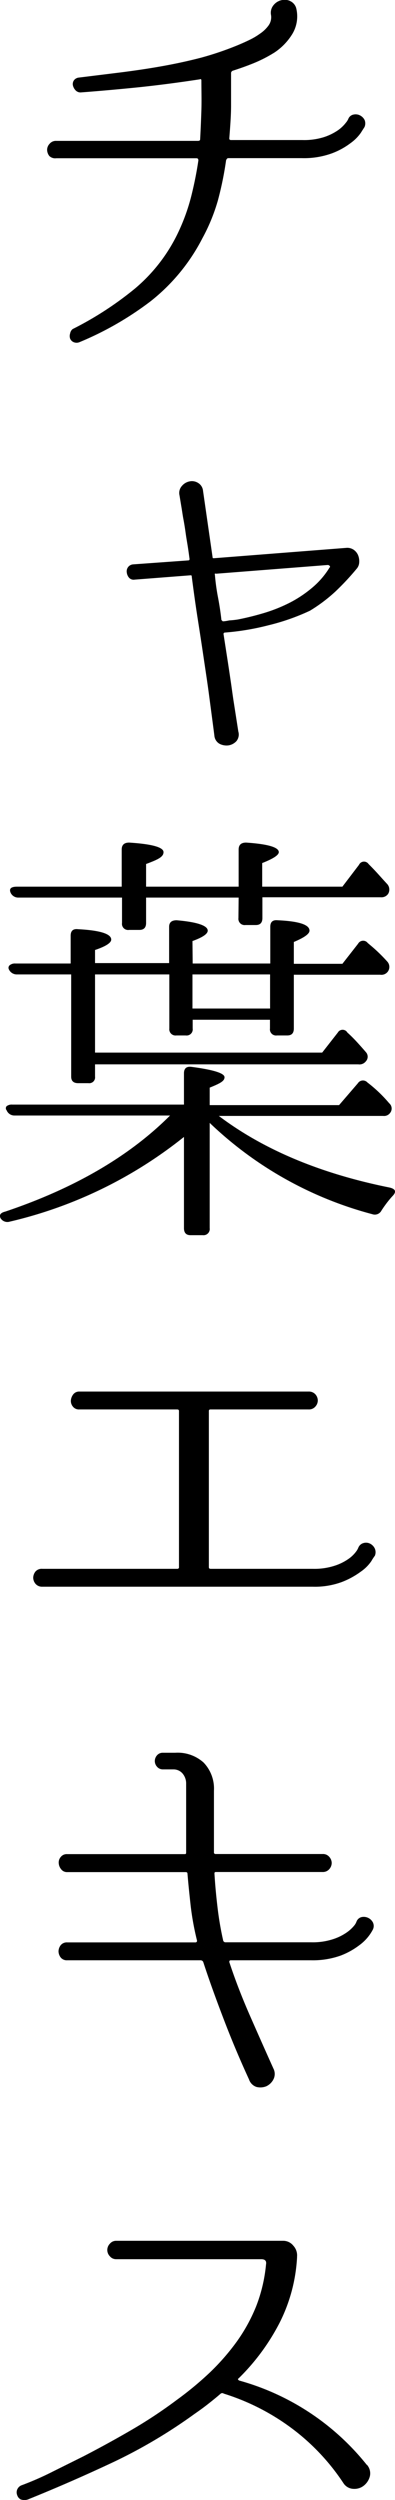
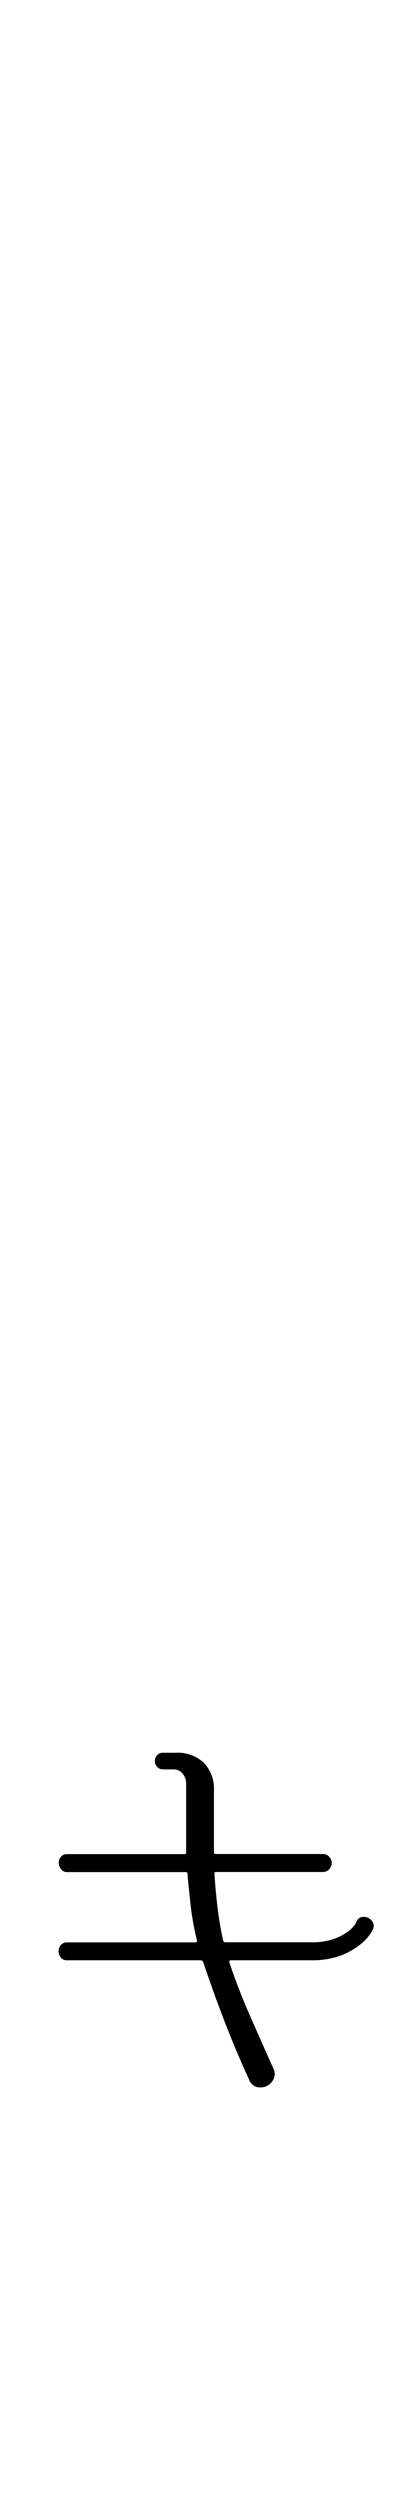
<svg xmlns="http://www.w3.org/2000/svg" viewBox="0 0 38.07 240.45">
  <g id="レイヤー_2" data-name="レイヤー 2">
    <g id="レイヤー_1-2" data-name="レイヤー 1">
-       <path d="M35.12,12.24s-.14.21-.34.53a4.15,4.15,0,0,1-1,1,7,7,0,0,1-1.85,1,7.88,7.88,0,0,1-2.84.44H22c-.09,0-.16.08-.21.21A32.05,32.05,0,0,1,21,19.28a17.69,17.69,0,0,1-1.49,3.63,18.44,18.44,0,0,1-5,6.07,30.68,30.68,0,0,1-6.85,3.93.73.73,0,0,1-.56,0,.63.63,0,0,1-.34-.34.77.77,0,0,1,0-.5A.69.69,0,0,1,7,31.65,32.23,32.23,0,0,0,13,27.76a16,16,0,0,0,4.27-5.61,18.93,18.93,0,0,0,1.17-3.31c.28-1.12.51-2.26.68-3.41,0-.13-.06-.21-.17-.21H5.43A.81.81,0,0,1,4.75,15a1,1,0,0,1-.21-.59.85.85,0,0,1,.24-.58.78.78,0,0,1,.65-.28H19.08c.14,0,.21-.05.21-.16.05-.93.09-1.86.12-2.8s0-1.88,0-2.83c0-.14-.05-.18-.16-.13q-3,.46-5.84.76c-1.88.19-3.75.36-5.63.5a.64.64,0,0,1-.52-.23,1,1,0,0,1-.24-.48.63.63,0,0,1,.11-.46.67.67,0,0,1,.48-.26l4.06-.5c1.33-.17,2.63-.36,3.92-.59s2.55-.5,3.78-.82A29.9,29.9,0,0,0,23,4.31c.28-.12.61-.26,1-.45a6.68,6.68,0,0,0,1.07-.63,3.26,3.26,0,0,0,.82-.79,1.36,1.36,0,0,0,.23-1A1.14,1.14,0,0,1,26.36.5,1.35,1.35,0,0,1,27.22,0a1.21,1.21,0,0,1,.87.17,1.07,1.07,0,0,1,.48.71,3.28,3.28,0,0,1-.44,2.46,5.74,5.74,0,0,1-1.66,1.7,13.13,13.13,0,0,1-1.93,1c-.68.28-1.38.53-2.1.76a.25.25,0,0,0-.17.25c0,1,0,2.07,0,3.1s-.09,2.09-.17,3.16c0,.11.05.16.17.16h6.88a6.33,6.33,0,0,0,2.1-.29,5.3,5.3,0,0,0,1.35-.67,3.53,3.53,0,0,0,.73-.7,1.61,1.61,0,0,0,.23-.35.68.68,0,0,1,.51-.44.92.92,0,0,1,.63.08,1,1,0,0,1,.44.44A.86.86,0,0,1,35.12,12.24Z" />
-       <path d="M34.41,54.66a25,25,0,0,1-2.08,2.23,15.21,15.21,0,0,1-2.46,1.85,21.1,21.1,0,0,1-4,1.4,24.18,24.18,0,0,1-4.2.7c-.09,0-.13.1-.13.12l.42,2.71c.11.72.21,1.39.3,2s.18,1.32.29,2l.42,2.69a1,1,0,0,1-.19.93,1.32,1.32,0,0,1-.75.4,1.47,1.47,0,0,1-.87-.15,1,1,0,0,1-.5-.8v0c-.17-1.32-.34-2.58-.5-3.8s-.35-2.44-.53-3.66-.37-2.46-.57-3.73-.39-2.64-.58-4.1q0-.12-.09-.12l-5.42.42a.59.59,0,0,1-.52-.17.92.92,0,0,1-.23-.51.68.68,0,0,1,.12-.52.67.67,0,0,1,.51-.27l5.29-.38a.12.12,0,0,0,.13-.13c-.06-.45-.12-.89-.19-1.32s-.14-.83-.19-1.2-.13-.88-.21-1.3-.12-.75-.19-1.16-.13-.79-.19-1.15a1,1,0,0,1,.23-.9,1.28,1.28,0,0,1,.74-.44,1.11,1.11,0,0,1,.81.14,1,1,0,0,1,.49.78l.92,6.38c0,.06,0,.09.13.09l12.81-1a1.09,1.09,0,0,1,.69.21,1.2,1.2,0,0,1,.4.52,1.54,1.54,0,0,1,.1.68A1,1,0,0,1,34.41,54.66ZM22.94,59.58a26.7,26.7,0,0,0,2.6-.65,14.92,14.92,0,0,0,2.46-1,11.58,11.58,0,0,0,2.12-1.43,7.9,7.9,0,0,0,1.64-1.91.1.1,0,0,0,0-.17.22.22,0,0,0-.17-.08l-10.75.84a.17.17,0,0,0-.13,0,.06.06,0,0,0,0,.08,20.56,20.56,0,0,0,.3,2.19c.14.73.25,1.45.33,2.18l.13.13q.21,0,.63-.09A8.09,8.09,0,0,0,22.94,59.58Z" />
-       <path d="M17.73,106.24v-3q0-.72.72-.63c2.12.28,3.19.61,3.19,1s-.48.61-1.43,1v1.68H32.68l1.81-2.1a.58.58,0,0,1,.92-.08,13.38,13.38,0,0,1,2.1,2,.67.67,0,0,1,.09.93.72.72,0,0,1-.67.29H21.09q6.47,4.88,16.47,6.89c.58.14.67.42.25.84q-.3.33-.57.69t-.48.69a.72.72,0,0,1-.88.34A35.92,35.92,0,0,1,20.21,108v10.12a.6.6,0,0,1-.67.68H18.36c-.42,0-.63-.23-.63-.68v-8.77A42.2,42.2,0,0,1,.93,117.5a.77.77,0,0,1-.88-.34c-.14-.31,0-.52.46-.63q10-3.36,15.88-9.24h-15a.8.8,0,0,1-.75-.5.3.3,0,0,1,0-.4.79.79,0,0,1,.54-.15Zm.84-13.57h7.48V89.14c0-.47.24-.68.71-.63,2,.09,3.07.41,3.07,1,0,.31-.51.67-1.51,1.09v2.1H33l1.51-1.93a.56.56,0,0,1,.93-.08l-.21-.17.5.42a15.66,15.66,0,0,1,1.6,1.55.76.76,0,0,1-.68,1.26H28.32v5.17c0,.45-.21.67-.63.67h-1a.59.59,0,0,1-.67-.67v-.84H18.57v.84a.59.59,0,0,1-.67.67H17a.6.6,0,0,1-.68-.67V93.72H9.16v7.52H31.05l1.51-1.93a.53.53,0,0,1,.92,0c.37.33.69.66,1,1s.55.61.78.88a.65.65,0,0,1,0,.89.77.77,0,0,1-.72.29H9.16v1.18a.56.56,0,0,1-.63.63h-1c-.44,0-.67-.21-.67-.63V93.72H1.65a.83.83,0,0,1-.8-.5.32.32,0,0,1,.08-.38.77.77,0,0,1,.55-.17H6.81V90q0-.72.72-.63c2.12.11,3.19.45,3.19,1,0,.31-.52.65-1.56,1v1.26H16.3V89.14q0-.63.72-.63c2,.17,3,.52,3,1q0,.47-1.47,1ZM23,86.33H14.08v2.44c0,.45-.22.67-.64.67h-1a.59.59,0,0,1-.68-.67V86.33h-10a.8.8,0,0,1-.75-.5c-.14-.37.07-.55.63-.55H11.73V81.71c0-.45.24-.67.72-.67,2.21.14,3.31.45,3.31.92s-.56.72-1.68,1.14v2.18H23V81.71c0-.45.24-.67.72-.67,2.1.14,3.15.45,3.15.92,0,.28-.53.63-1.6,1.05v2.27H33l1.6-2.1a.53.53,0,0,1,.92-.08c.31.31.61.62.9.94s.6.67.91,1a.8.8,0,0,1,.08.93.78.78,0,0,1-.71.33H25.29v2c0,.44-.21.67-.63.67h-1a.6.6,0,0,1-.68-.67Zm-4.45,7.39V97h7.48V93.72Z" />
-       <path d="M36.13,149.63a4.87,4.87,0,0,0-.34.52,3.89,3.89,0,0,1-1,1,7.81,7.81,0,0,1-1.82,1,7.5,7.5,0,0,1-2.82.46H4.08a.82.82,0,0,1-.65-.27.94.94,0,0,1-.23-.59,1,1,0,0,1,.21-.59.79.79,0,0,1,.67-.27h13a.15.15,0,0,0,.17-.17v-15c0-.11-.06-.16-.17-.16H7.65a.73.73,0,0,1-.63-.28.85.85,0,0,1-.19-.58,1.11,1.11,0,0,1,.23-.59.71.71,0,0,1,.59-.27H29.74a.84.84,0,0,1,.66.27.91.91,0,0,1,.23.59.89.89,0,0,1-.23.58.81.81,0,0,1-.66.28H20.29a.14.14,0,0,0-.16.16v15c0,.11.05.17.16.17h9.87a6.31,6.31,0,0,0,2.1-.3,5,5,0,0,0,1.35-.67,3.12,3.12,0,0,0,.71-.69,1.61,1.61,0,0,0,.21-.36.75.75,0,0,1,.51-.46.86.86,0,0,1,.63.06,1,1,0,0,1,.44.44A.88.88,0,0,1,36.13,149.63Z" />
      <path d="M34.36,184.82a.7.7,0,0,1,.51-.44,1,1,0,0,1,1.07.52.78.78,0,0,1,0,.68,4.6,4.6,0,0,1-.32.52,4.38,4.38,0,0,1-1,1,7.14,7.14,0,0,1-1.82,1,8,8,0,0,1-2.82.44H22.23c-.09,0-.13.06-.13.17.56,1.7,1.23,3.43,2,5.18s1.52,3.44,2.25,5.06a1.14,1.14,0,0,1,0,1.05,1.47,1.47,0,0,1-.69.66,1.53,1.53,0,0,1-.95.06A1.14,1.14,0,0,1,24,200c-.81-1.76-1.6-3.61-2.35-5.56s-1.45-3.86-2.06-5.73a.28.28,0,0,0-.25-.17H6.48a.75.75,0,0,1-.63-.27,1,1,0,0,1-.21-.59,1,1,0,0,1,.21-.59.75.75,0,0,1,.63-.27H18.82a.15.15,0,0,0,.17-.17,26.75,26.75,0,0,1-.61-3.32c-.12-1.09-.23-2.13-.31-3.11,0-.11-.06-.16-.17-.16H6.48a.7.7,0,0,1-.59-.28,1,1,0,0,1-.23-.59.8.8,0,0,1,.19-.58.73.73,0,0,1,.63-.28H17.77c.12,0,.17,0,.17-.17v-6.59a1.48,1.48,0,0,0-.35-1,1.14,1.14,0,0,0-.87-.39h-1a.73.73,0,0,1-.59-.26.82.82,0,0,1-.21-.54.84.84,0,0,1,.21-.55.72.72,0,0,1,.59-.25h1.17a3.73,3.73,0,0,1,2.73.94,3.61,3.61,0,0,1,1,2.71c0,.93,0,1.86,0,2.8s0,2,0,3.12a.15.15,0,0,0,.17.17H31.09a.78.78,0,0,1,.65.28.89.89,0,0,1,.23.58.91.91,0,0,1-.23.59.81.81,0,0,1-.65.28H20.84c-.11,0-.17,0-.17.16.06,1,.15,2,.28,3.11a30.69,30.69,0,0,0,.56,3.32.23.23,0,0,0,.25.17H30a6.31,6.31,0,0,0,2.1-.3,5,5,0,0,0,1.35-.67,3.52,3.52,0,0,0,.73-.69A1.33,1.33,0,0,0,34.36,184.82Z" />
-       <path d="M35.37,237.07a1.24,1.24,0,0,1,.28,1.09,1.68,1.68,0,0,1-.55.88,1.44,1.44,0,0,1-1,.34,1.2,1.2,0,0,1-1-.55,21,21,0,0,0-5-5.29,21.78,21.78,0,0,0-6.53-3.32.25.25,0,0,0-.3,0c-.39.34-.8.67-1.22,1s-.85.64-1.3.95A49.48,49.48,0,0,1,11,236.77q-4.1,1.93-8.29,3.62a1,1,0,0,1-.72,0,.68.68,0,0,1-.33-.4.71.71,0,0,1,0-.55.74.74,0,0,1,.46-.42,29,29,0,0,0,3-1.32l2.92-1.45q2.36-1.22,4.6-2.52a45,45,0,0,0,4.39-2.9,32,32,0,0,0,3.15-2.6,21.83,21.83,0,0,0,2.63-3,16.18,16.18,0,0,0,1.89-3.44,14.93,14.93,0,0,0,.94-4c.06-.34-.1-.5-.46-.5h-14a.77.77,0,0,1-.59-.28.86.86,0,0,1,0-1.21.77.77,0,0,1,.59-.28H25.67l1.6,0a1.24,1.24,0,0,1,1,.47,1.37,1.37,0,0,1,.36,1.05v.08a15.79,15.79,0,0,1-1.68,6.28A20.79,20.79,0,0,1,23,228.75a.1.1,0,0,0-.06.11s.05.07.11.1a23.9,23.9,0,0,1,12.3,8.11Z" />
    </g>
  </g>
</svg>